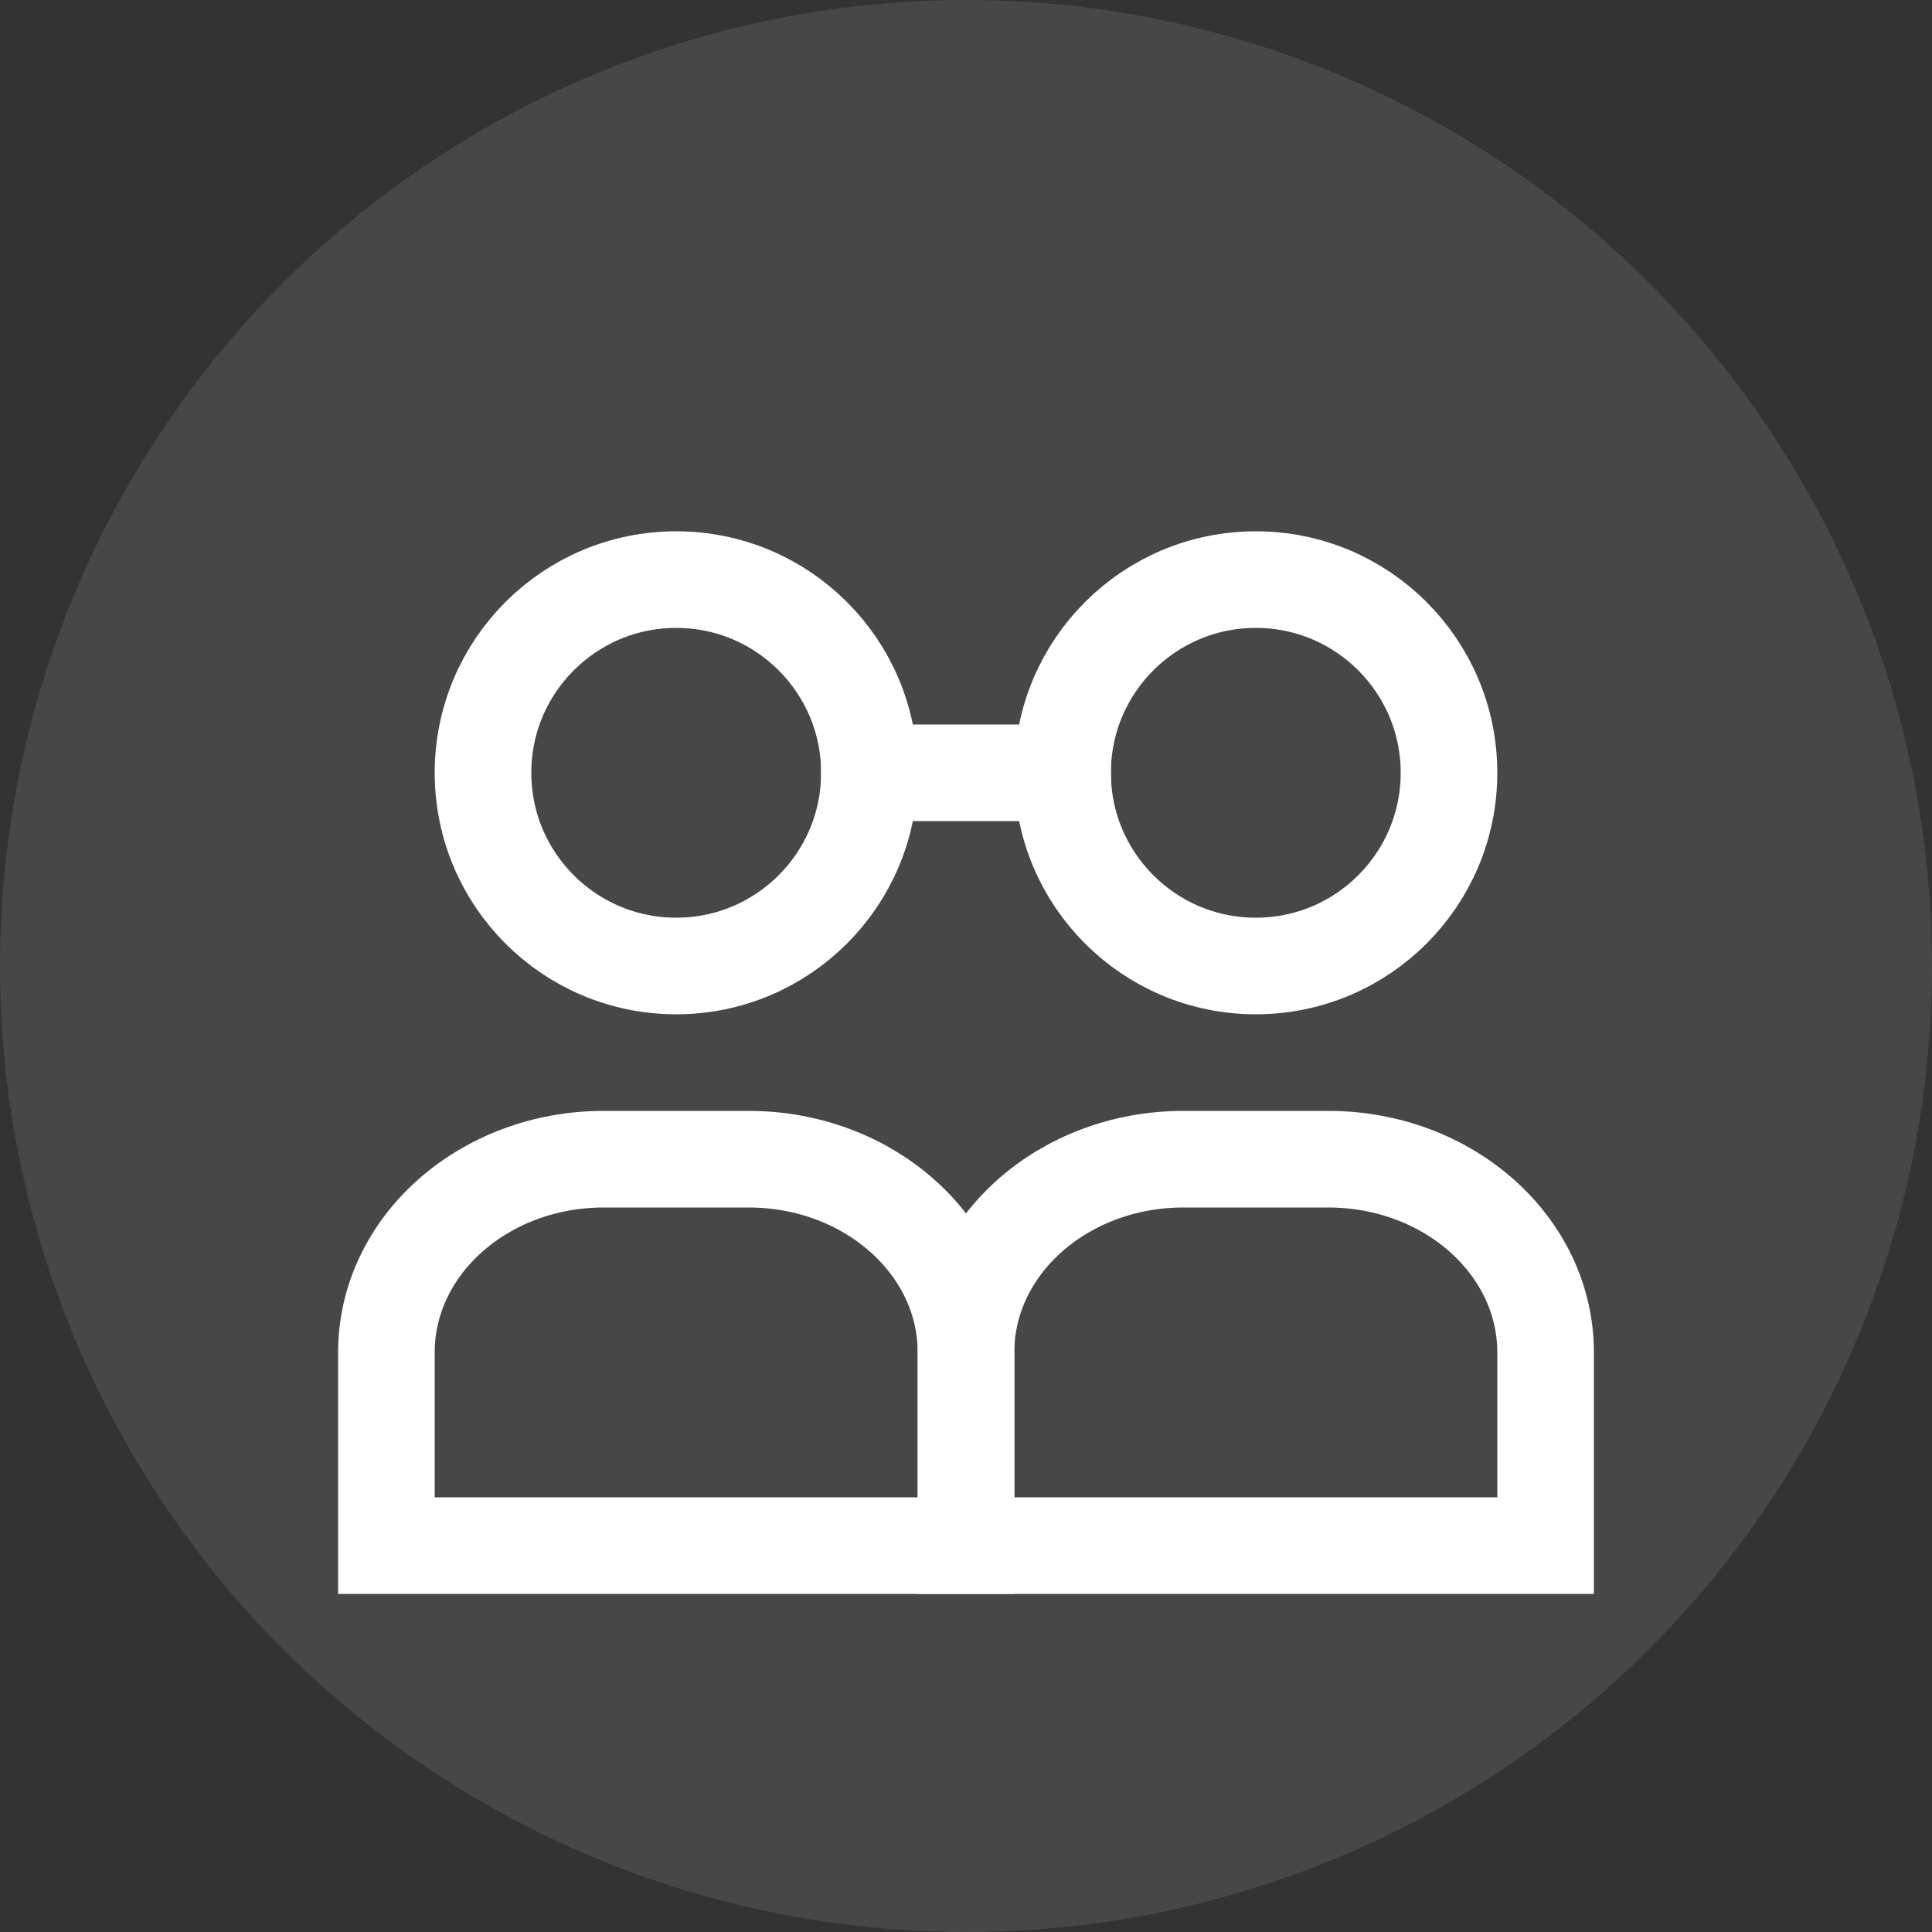
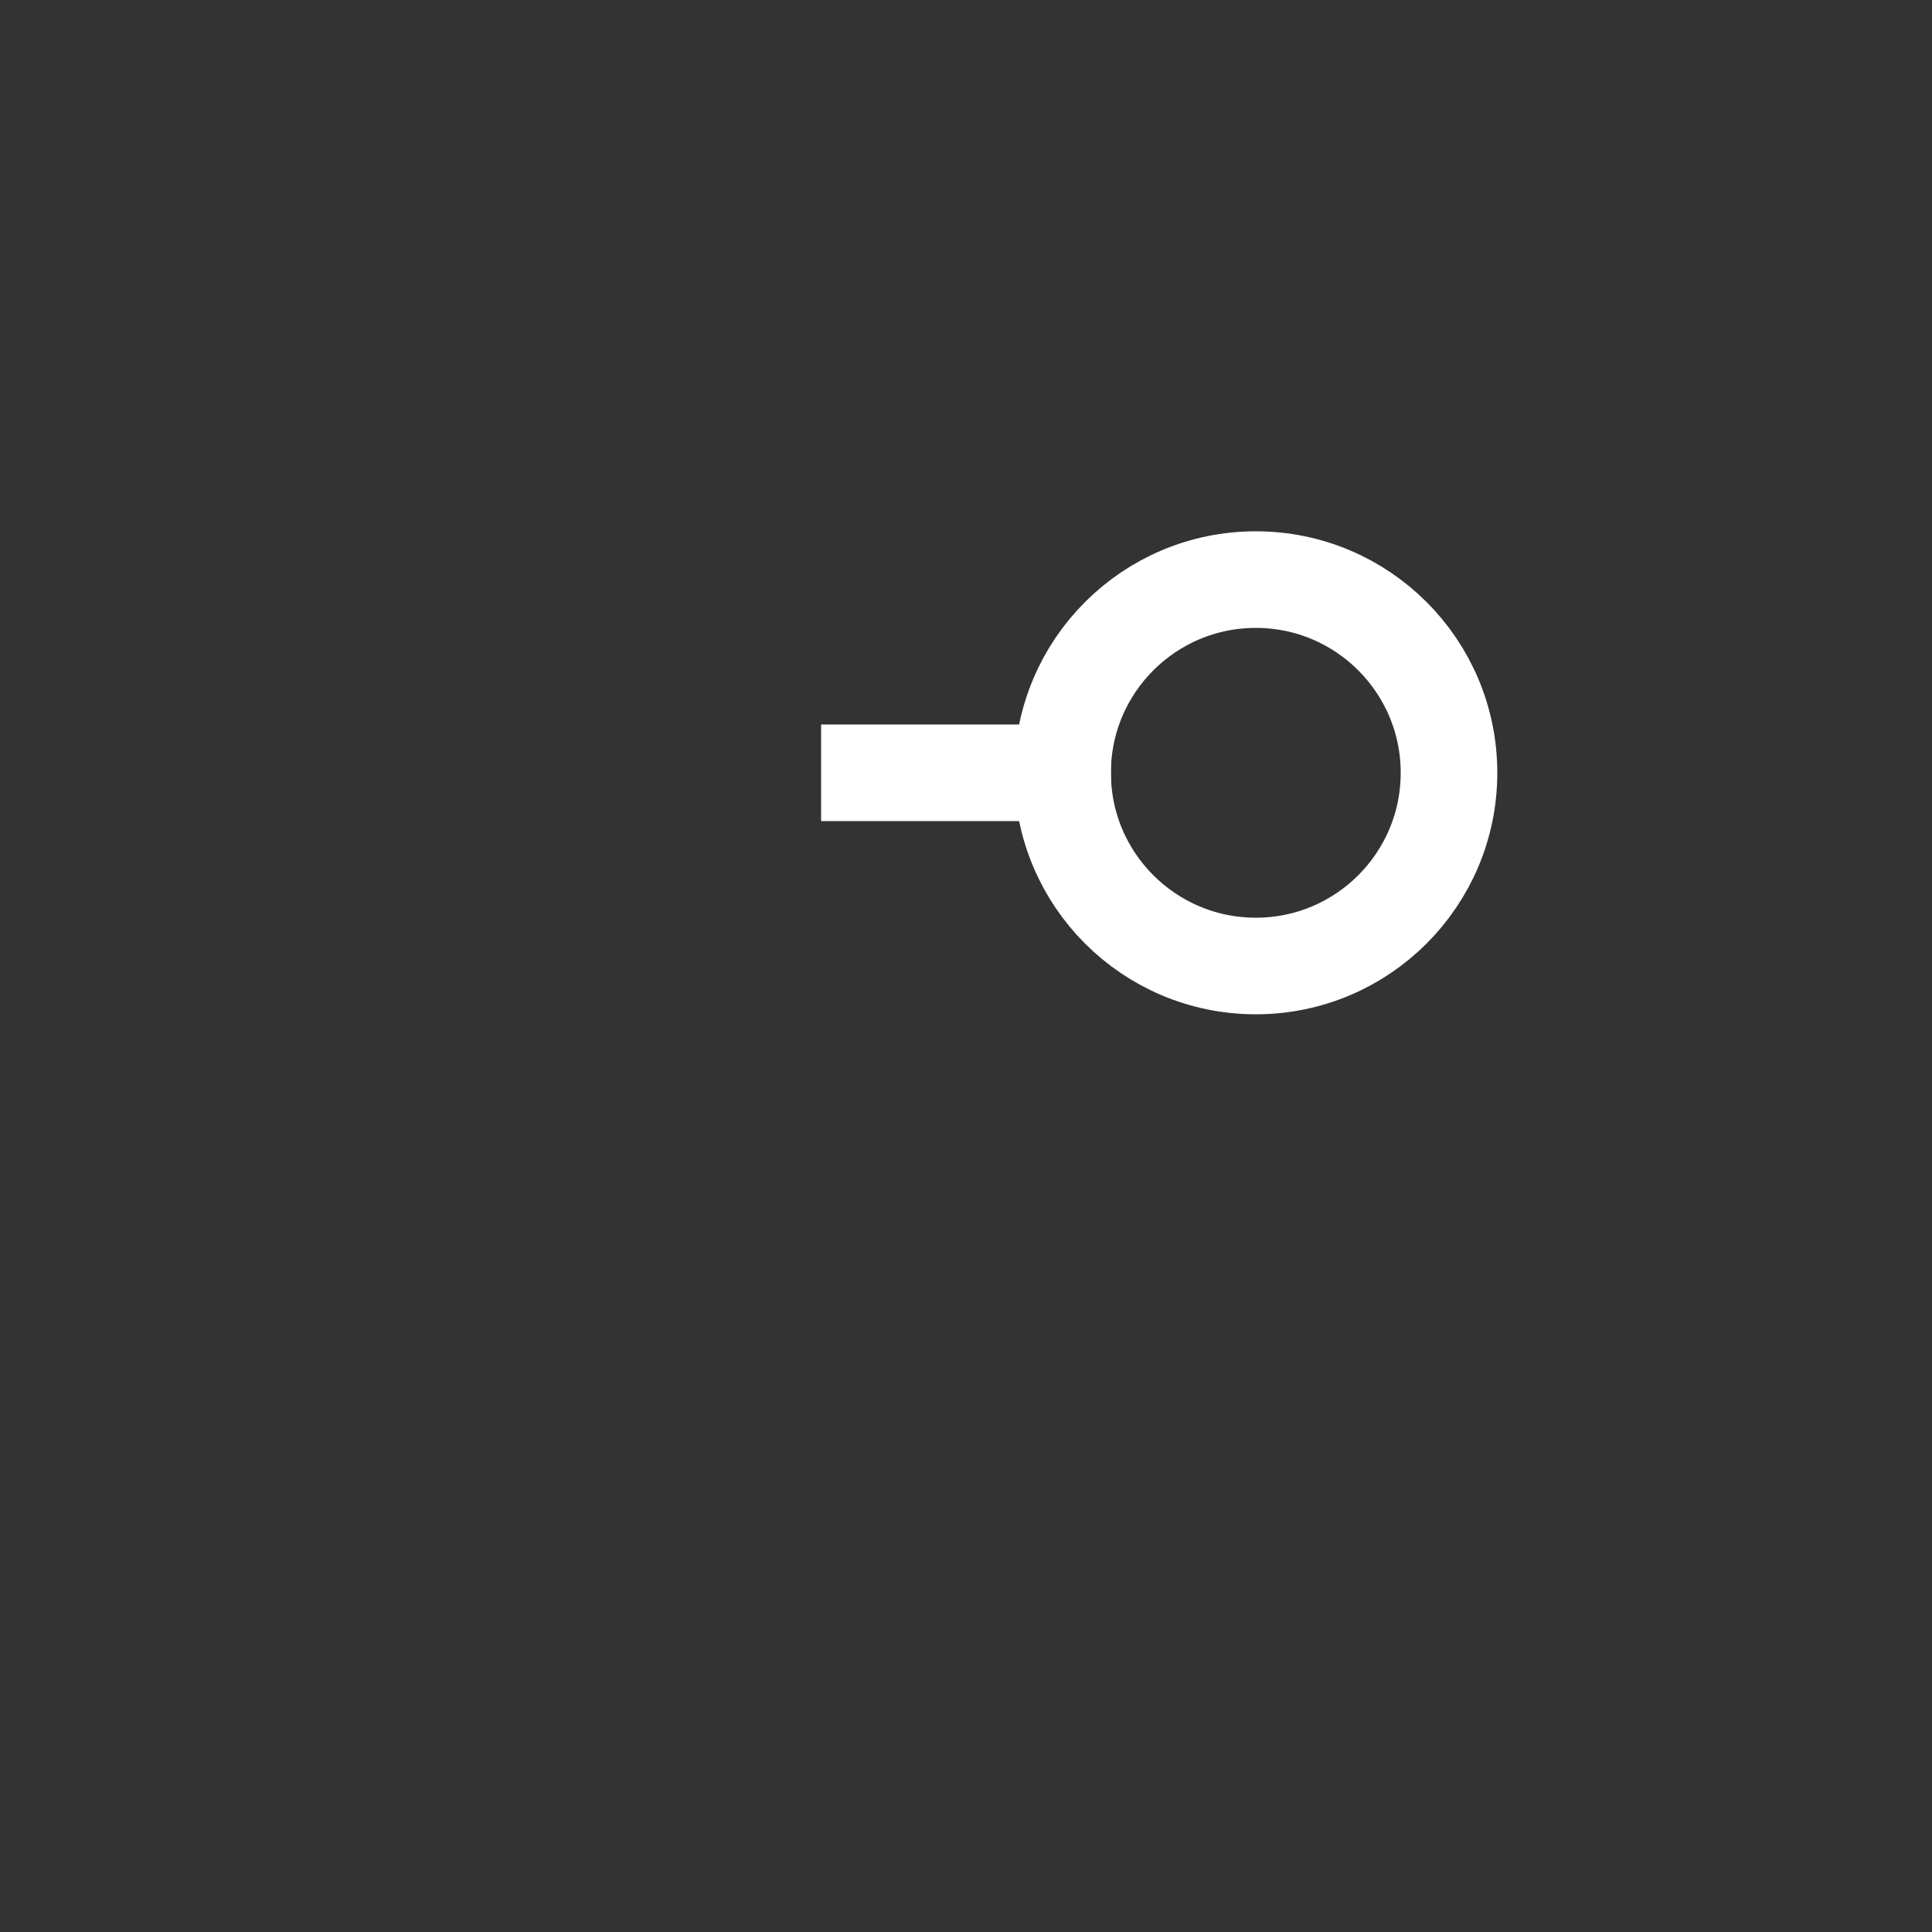
<svg xmlns="http://www.w3.org/2000/svg" width="40" height="40" viewBox="0 0 40 40" fill="none">
  <rect x="0" y="0" width="40" height="40" fill="#333333" stroke="none" />
-   <circle cx="20" cy="20" r="20" fill="white" fill-opacity="0.1" />
-   <circle cx="14" cy="16" r="4" stroke="white" stroke-width="2" />
  <circle cx="26" cy="16" r="4" stroke="white" stroke-width="2" />
-   <path d="M20 28C20 25.791 22.015 24 24.5 24H27.5C29.985 24 32 25.791 32 28V32H20V28Z" stroke="white" stroke-width="2" />
-   <path d="M8 28C8 25.791 10.015 24 12.5 24H15.5C17.985 24 20 25.791 20 28V32H8V28Z" stroke="white" stroke-width="2" />
  <path d="M17 16H23" stroke="white" stroke-width="2" />
</svg>